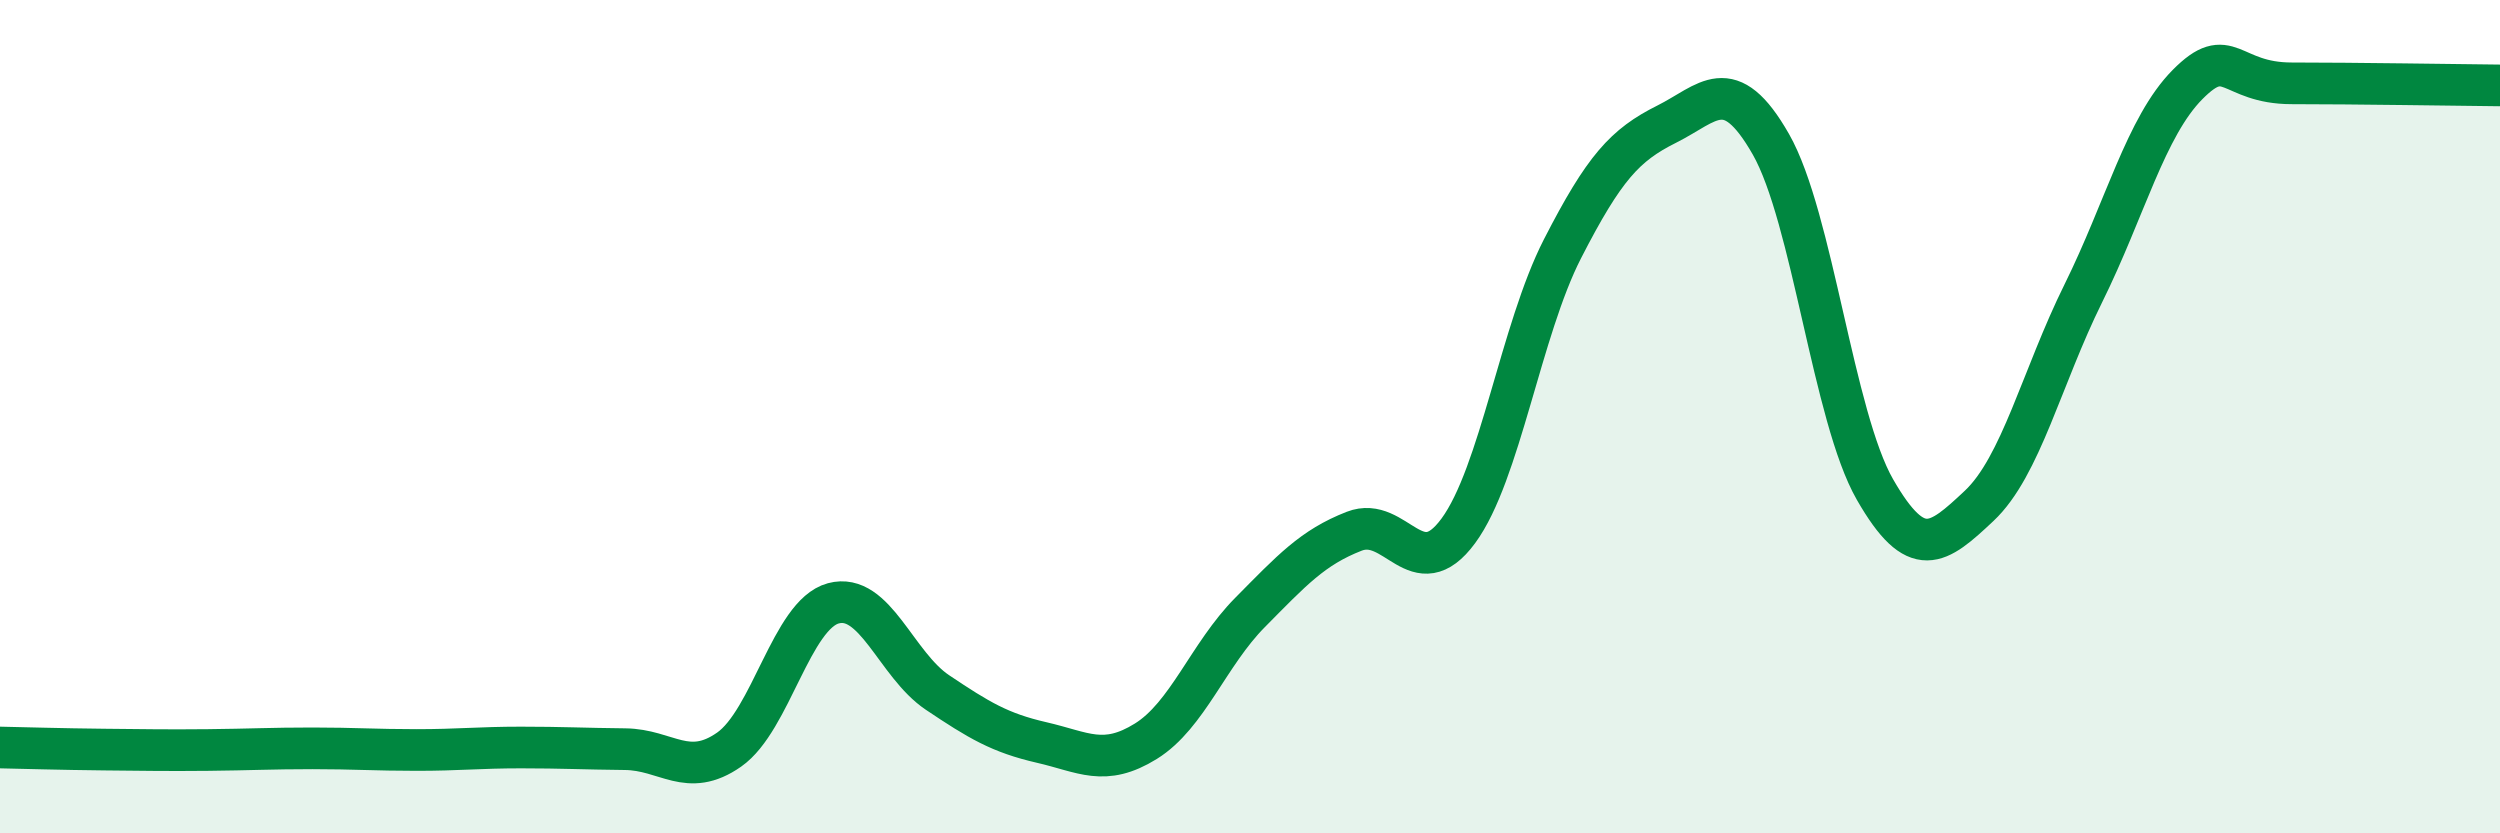
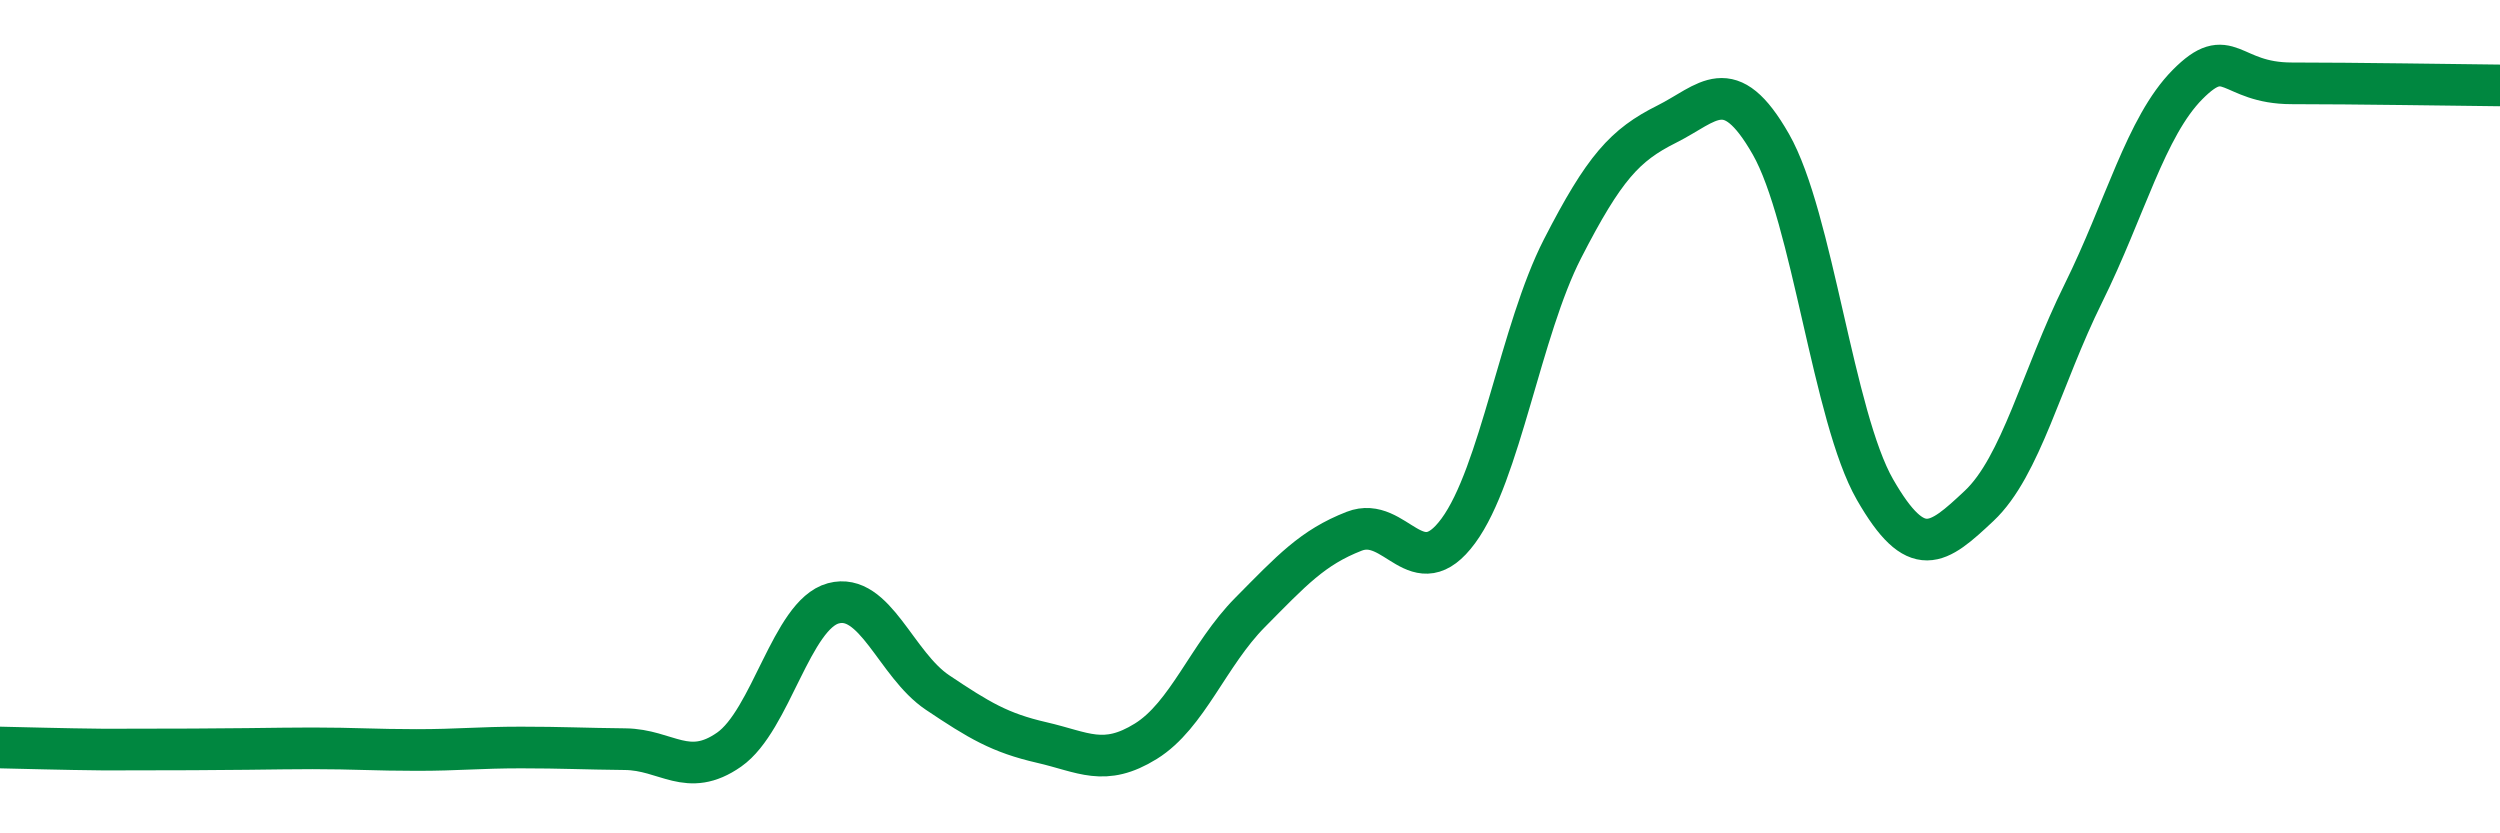
<svg xmlns="http://www.w3.org/2000/svg" width="60" height="20" viewBox="0 0 60 20">
-   <path d="M 0,17.94 C 0.5,17.95 1.5,17.98 2.5,17.99 C 3.5,18 4,18.01 5,18 C 6,17.99 6.5,17.96 7.5,17.96 C 8.5,17.96 9,18 10,18 C 11,18 11.5,17.94 12.5,17.94 C 13.5,17.94 14,17.97 15,17.98 C 16,17.99 16.5,18.69 17.5,17.99 C 18.5,17.29 19,14.75 20,14.48 C 21,14.21 21.5,15.95 22.5,16.62 C 23.5,17.29 24,17.59 25,17.82 C 26,18.05 26.5,18.41 27.5,17.79 C 28.5,17.17 29,15.71 30,14.7 C 31,13.69 31.5,13.14 32.5,12.75 C 33.5,12.36 34,14.1 35,12.74 C 36,11.38 36.5,7.92 37.5,5.97 C 38.5,4.02 39,3.48 40,2.98 C 41,2.48 41.5,1.71 42.5,3.46 C 43.5,5.21 44,10.01 45,11.75 C 46,13.49 46.5,13.08 47.5,12.14 C 48.5,11.2 49,9.06 50,7.04 C 51,5.02 51.5,3.04 52.5,2.03 C 53.5,1.02 53.5,2 55,2 C 56.5,2 59,2.04 60,2.05L60 20L0 20Z" fill="#008740" opacity="0.1" stroke-linecap="round" stroke-linejoin="round" />
-   <path d="M 0,17.94 C 0.5,17.95 1.5,17.98 2.5,17.99 C 3.5,18 4,18.01 5,18 C 6,17.99 6.5,17.96 7.5,17.96 C 8.5,17.96 9,18 10,18 C 11,18 11.5,17.94 12.5,17.94 C 13.5,17.94 14,17.97 15,17.98 C 16,17.99 16.5,18.69 17.5,17.99 C 18.5,17.29 19,14.75 20,14.48 C 21,14.21 21.5,15.95 22.5,16.62 C 23.5,17.29 24,17.59 25,17.82 C 26,18.05 26.5,18.41 27.5,17.79 C 28.5,17.17 29,15.71 30,14.7 C 31,13.69 31.5,13.14 32.5,12.75 C 33.5,12.36 34,14.1 35,12.74 C 36,11.38 36.5,7.92 37.5,5.97 C 38.5,4.02 39,3.48 40,2.98 C 41,2.48 41.5,1.71 42.5,3.46 C 43.5,5.21 44,10.01 45,11.75 C 46,13.49 46.5,13.08 47.5,12.14 C 48.5,11.2 49,9.06 50,7.04 C 51,5.02 51.5,3.04 52.5,2.03 C 53.5,1.02 53.5,2 55,2 C 56.5,2 59,2.04 60,2.05" stroke="#008740" stroke-width="1" fill="none" stroke-linecap="round" stroke-linejoin="round" />
+   <path d="M 0,17.94 C 0.5,17.95 1.5,17.98 2.5,17.99 C 6,17.99 6.5,17.96 7.5,17.96 C 8.5,17.96 9,18 10,18 C 11,18 11.5,17.94 12.5,17.94 C 13.5,17.94 14,17.97 15,17.98 C 16,17.99 16.5,18.69 17.5,17.99 C 18.5,17.29 19,14.75 20,14.48 C 21,14.21 21.5,15.95 22.5,16.62 C 23.5,17.29 24,17.59 25,17.82 C 26,18.05 26.5,18.41 27.5,17.79 C 28.5,17.17 29,15.71 30,14.7 C 31,13.69 31.5,13.14 32.5,12.75 C 33.5,12.36 34,14.1 35,12.74 C 36,11.38 36.5,7.92 37.5,5.97 C 38.5,4.02 39,3.48 40,2.98 C 41,2.48 41.5,1.71 42.5,3.46 C 43.5,5.21 44,10.01 45,11.75 C 46,13.49 46.5,13.08 47.5,12.14 C 48.5,11.2 49,9.06 50,7.04 C 51,5.02 51.5,3.04 52.5,2.03 C 53.5,1.02 53.5,2 55,2 C 56.5,2 59,2.04 60,2.05" stroke="#008740" stroke-width="1" fill="none" stroke-linecap="round" stroke-linejoin="round" />
</svg>